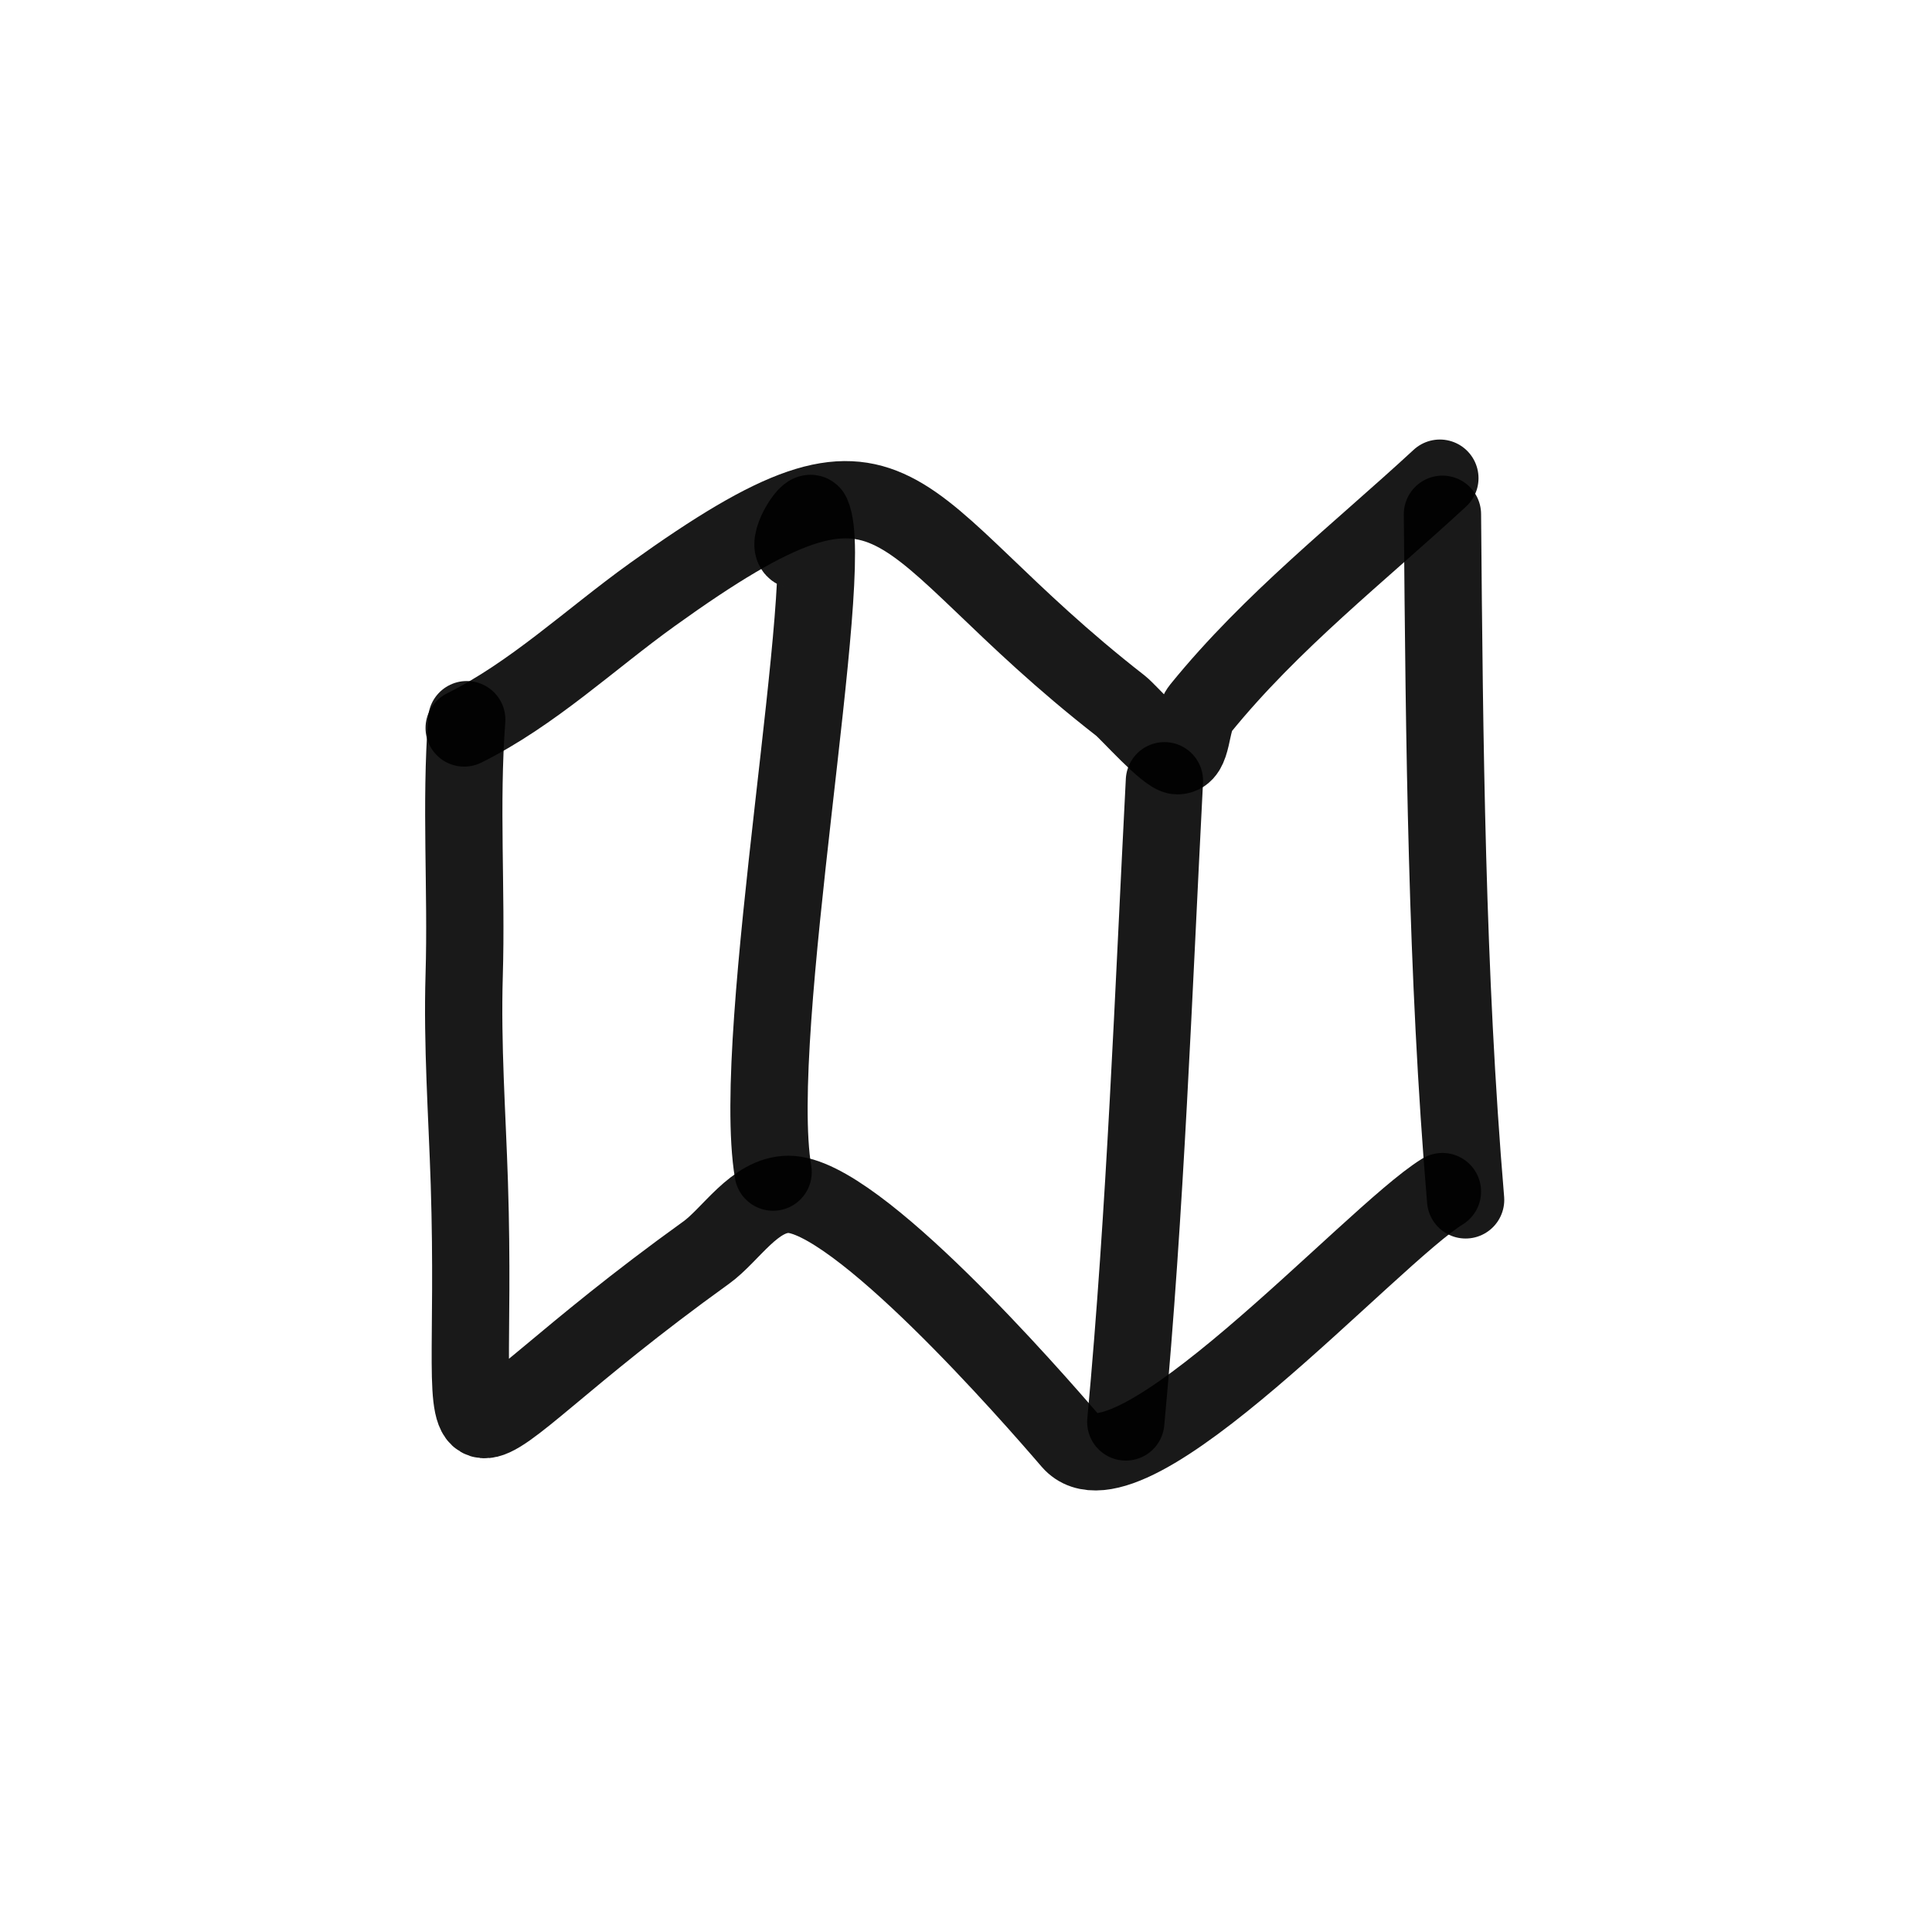
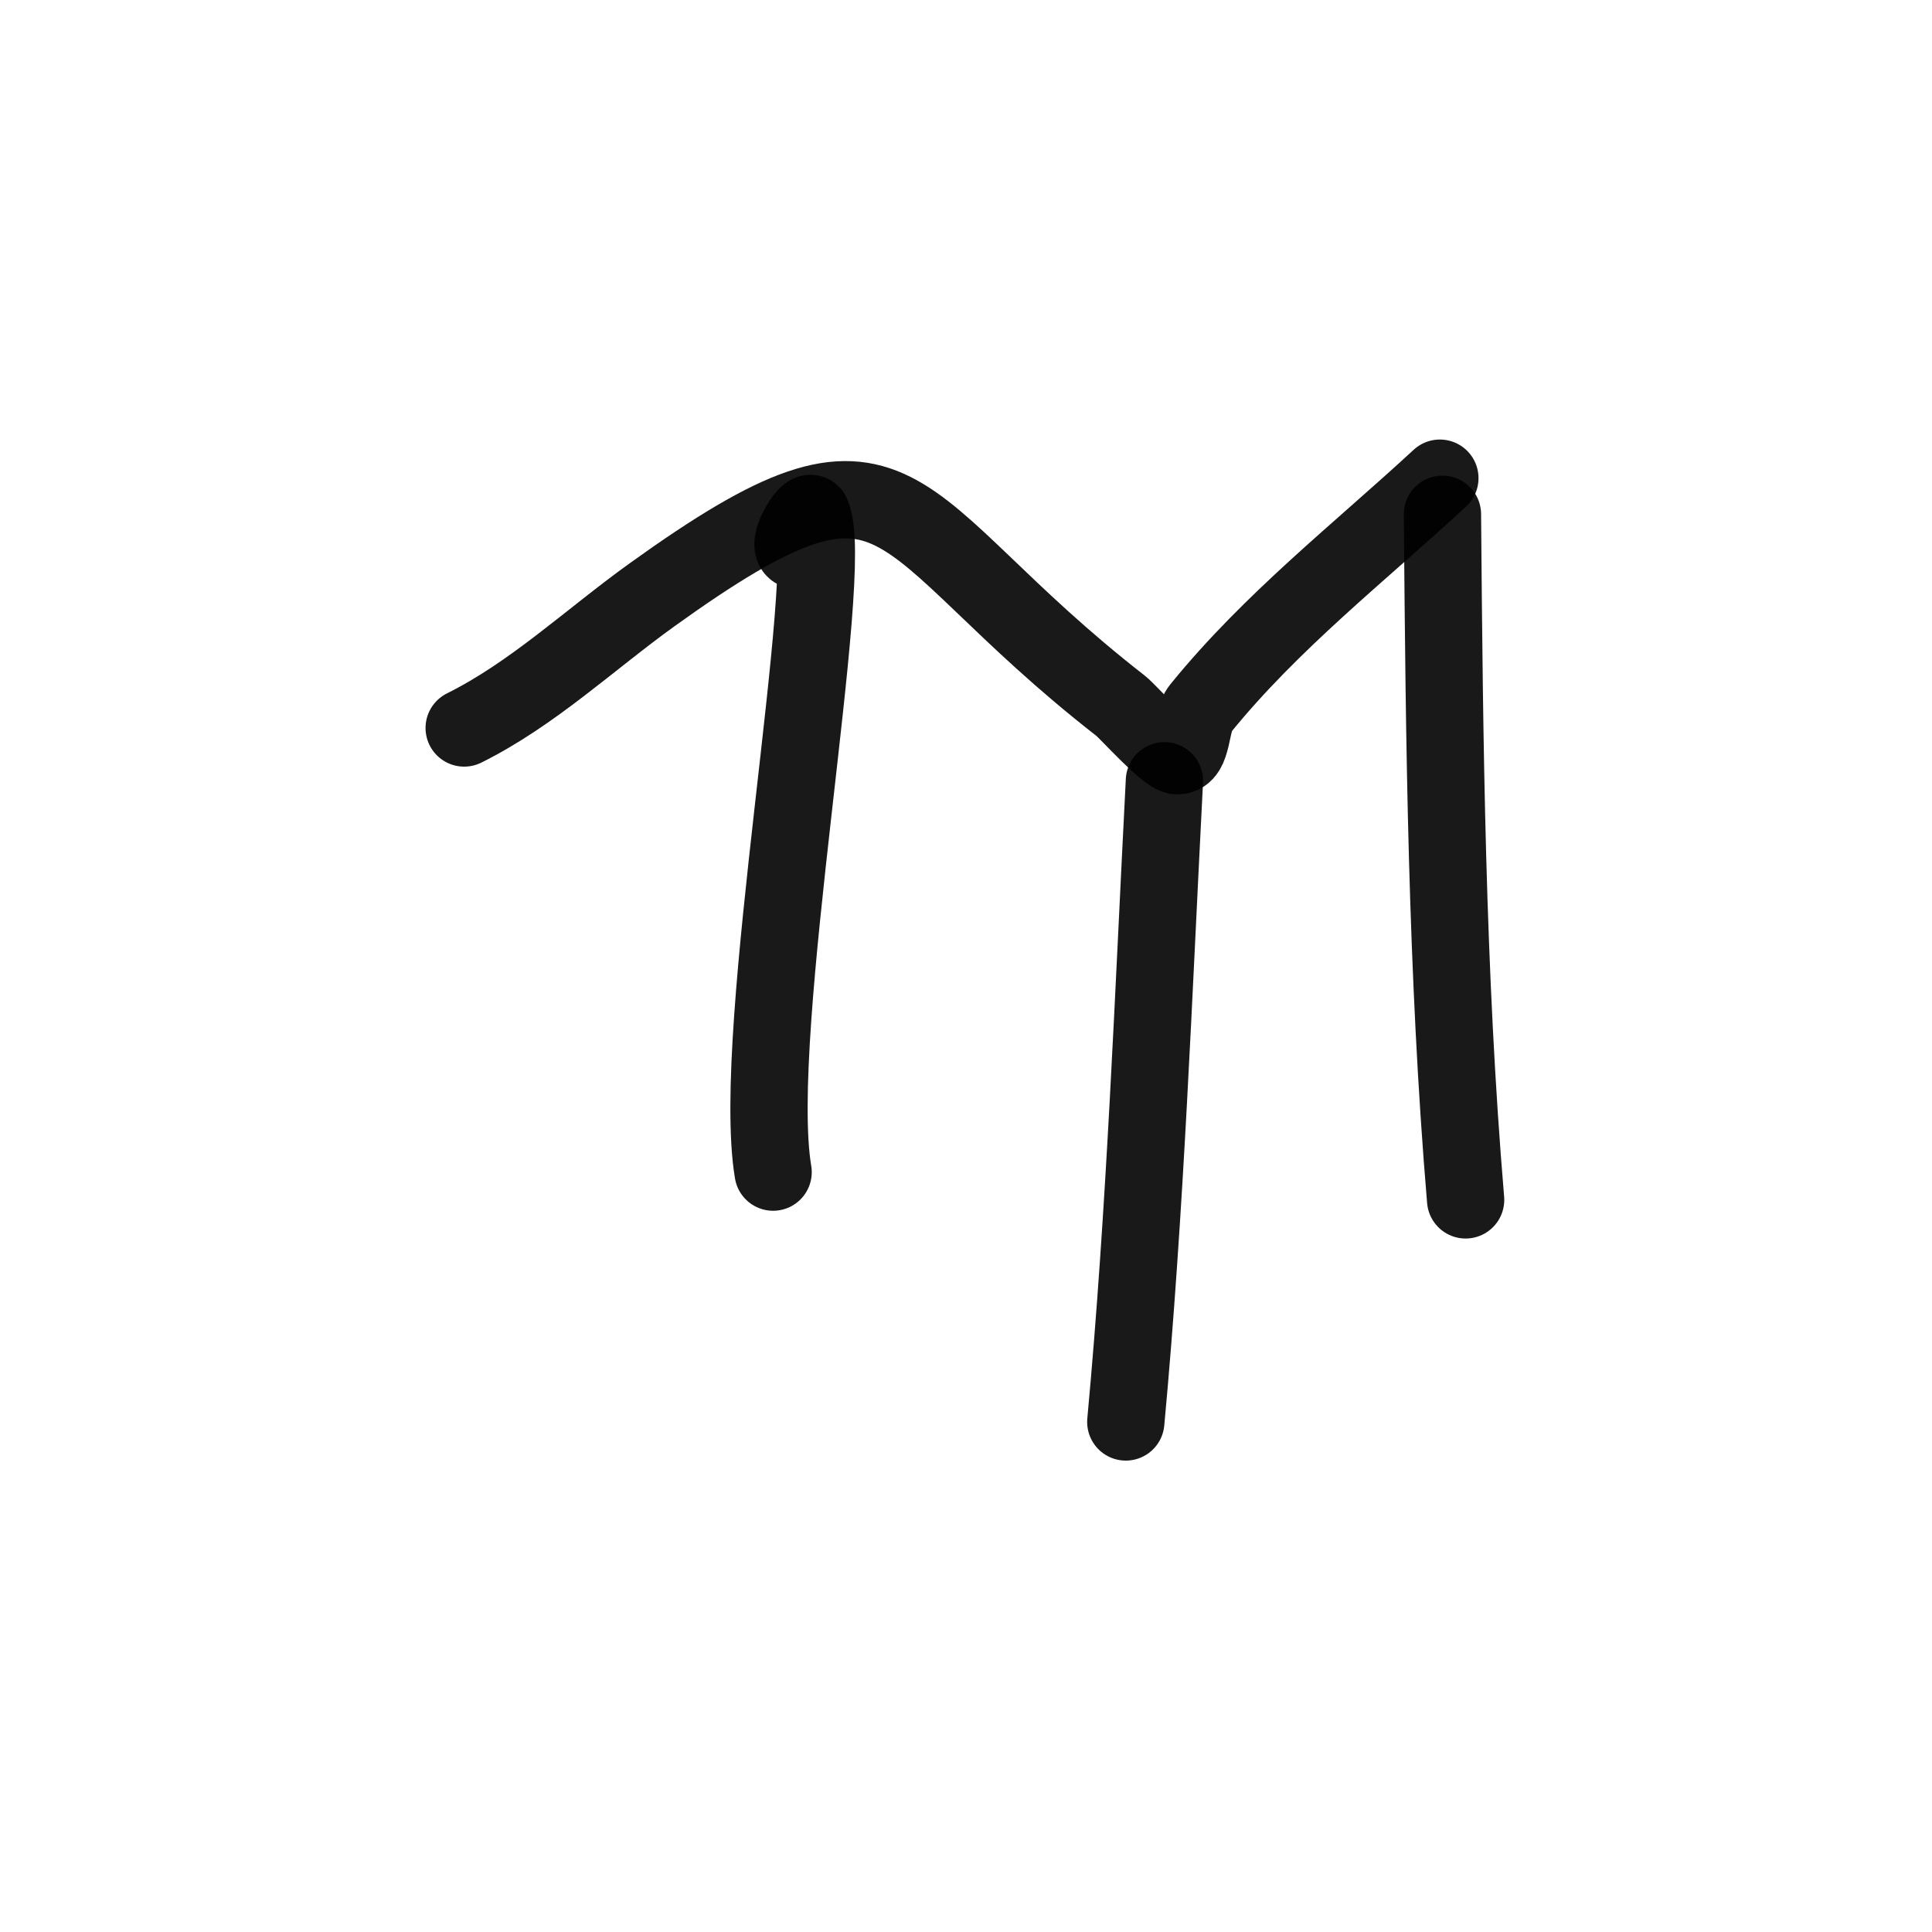
<svg xmlns="http://www.w3.org/2000/svg" width="800px" height="800px" viewBox="0 0 400 400" fill="none">
-   <path d="M96.636 149C95.309 166.579 96.632 184.26 96.104 201.873C95.67 216.4 96.705 230.466 97.171 244.977C99.359 313.475 86.61 302.185 146.206 259.343C151.32 255.668 156.201 247.274 163.264 247.274C177.194 247.274 213.661 289.059 221.7 298.424C233.536 312.216 283.843 255.818 298.642 246.701" stroke="#000000" stroke-opacity="0.9" stroke-width="16" stroke-linecap="round" stroke-linejoin="round" />
  <path d="M96.103 150.723C110.302 143.662 122.086 132.432 135.012 123.138C188.144 84.945 182.606 107.649 232.017 146.127C233.559 147.326 241.626 156.469 243.745 156.469C247.16 156.469 246.292 149.476 248.539 146.7C263.224 128.607 281.445 114.403 298.11 99" stroke="#000000" stroke-opacity="0.9" stroke-width="16" stroke-linecap="round" stroke-linejoin="round" />
  <path d="M298.643 106.469C299.042 153.592 299.48 201.454 303.44 248.423" stroke="#000000" stroke-opacity="0.9" stroke-width="16" stroke-linecap="round" stroke-linejoin="round" />
  <path d="M164.862 113.942C162.371 113.036 167.381 105.008 168.058 106.469C173.325 117.83 155.159 213.598 160.065 242.677" stroke="#000000" stroke-opacity="0.9" stroke-width="16" stroke-linecap="round" stroke-linejoin="round" />
  <path d="M241.081 161.643C238.799 205.773 237.155 250.499 233.084 294.401" stroke="#000000" stroke-opacity="0.9" stroke-width="16" stroke-linecap="round" stroke-linejoin="round" />
</svg>